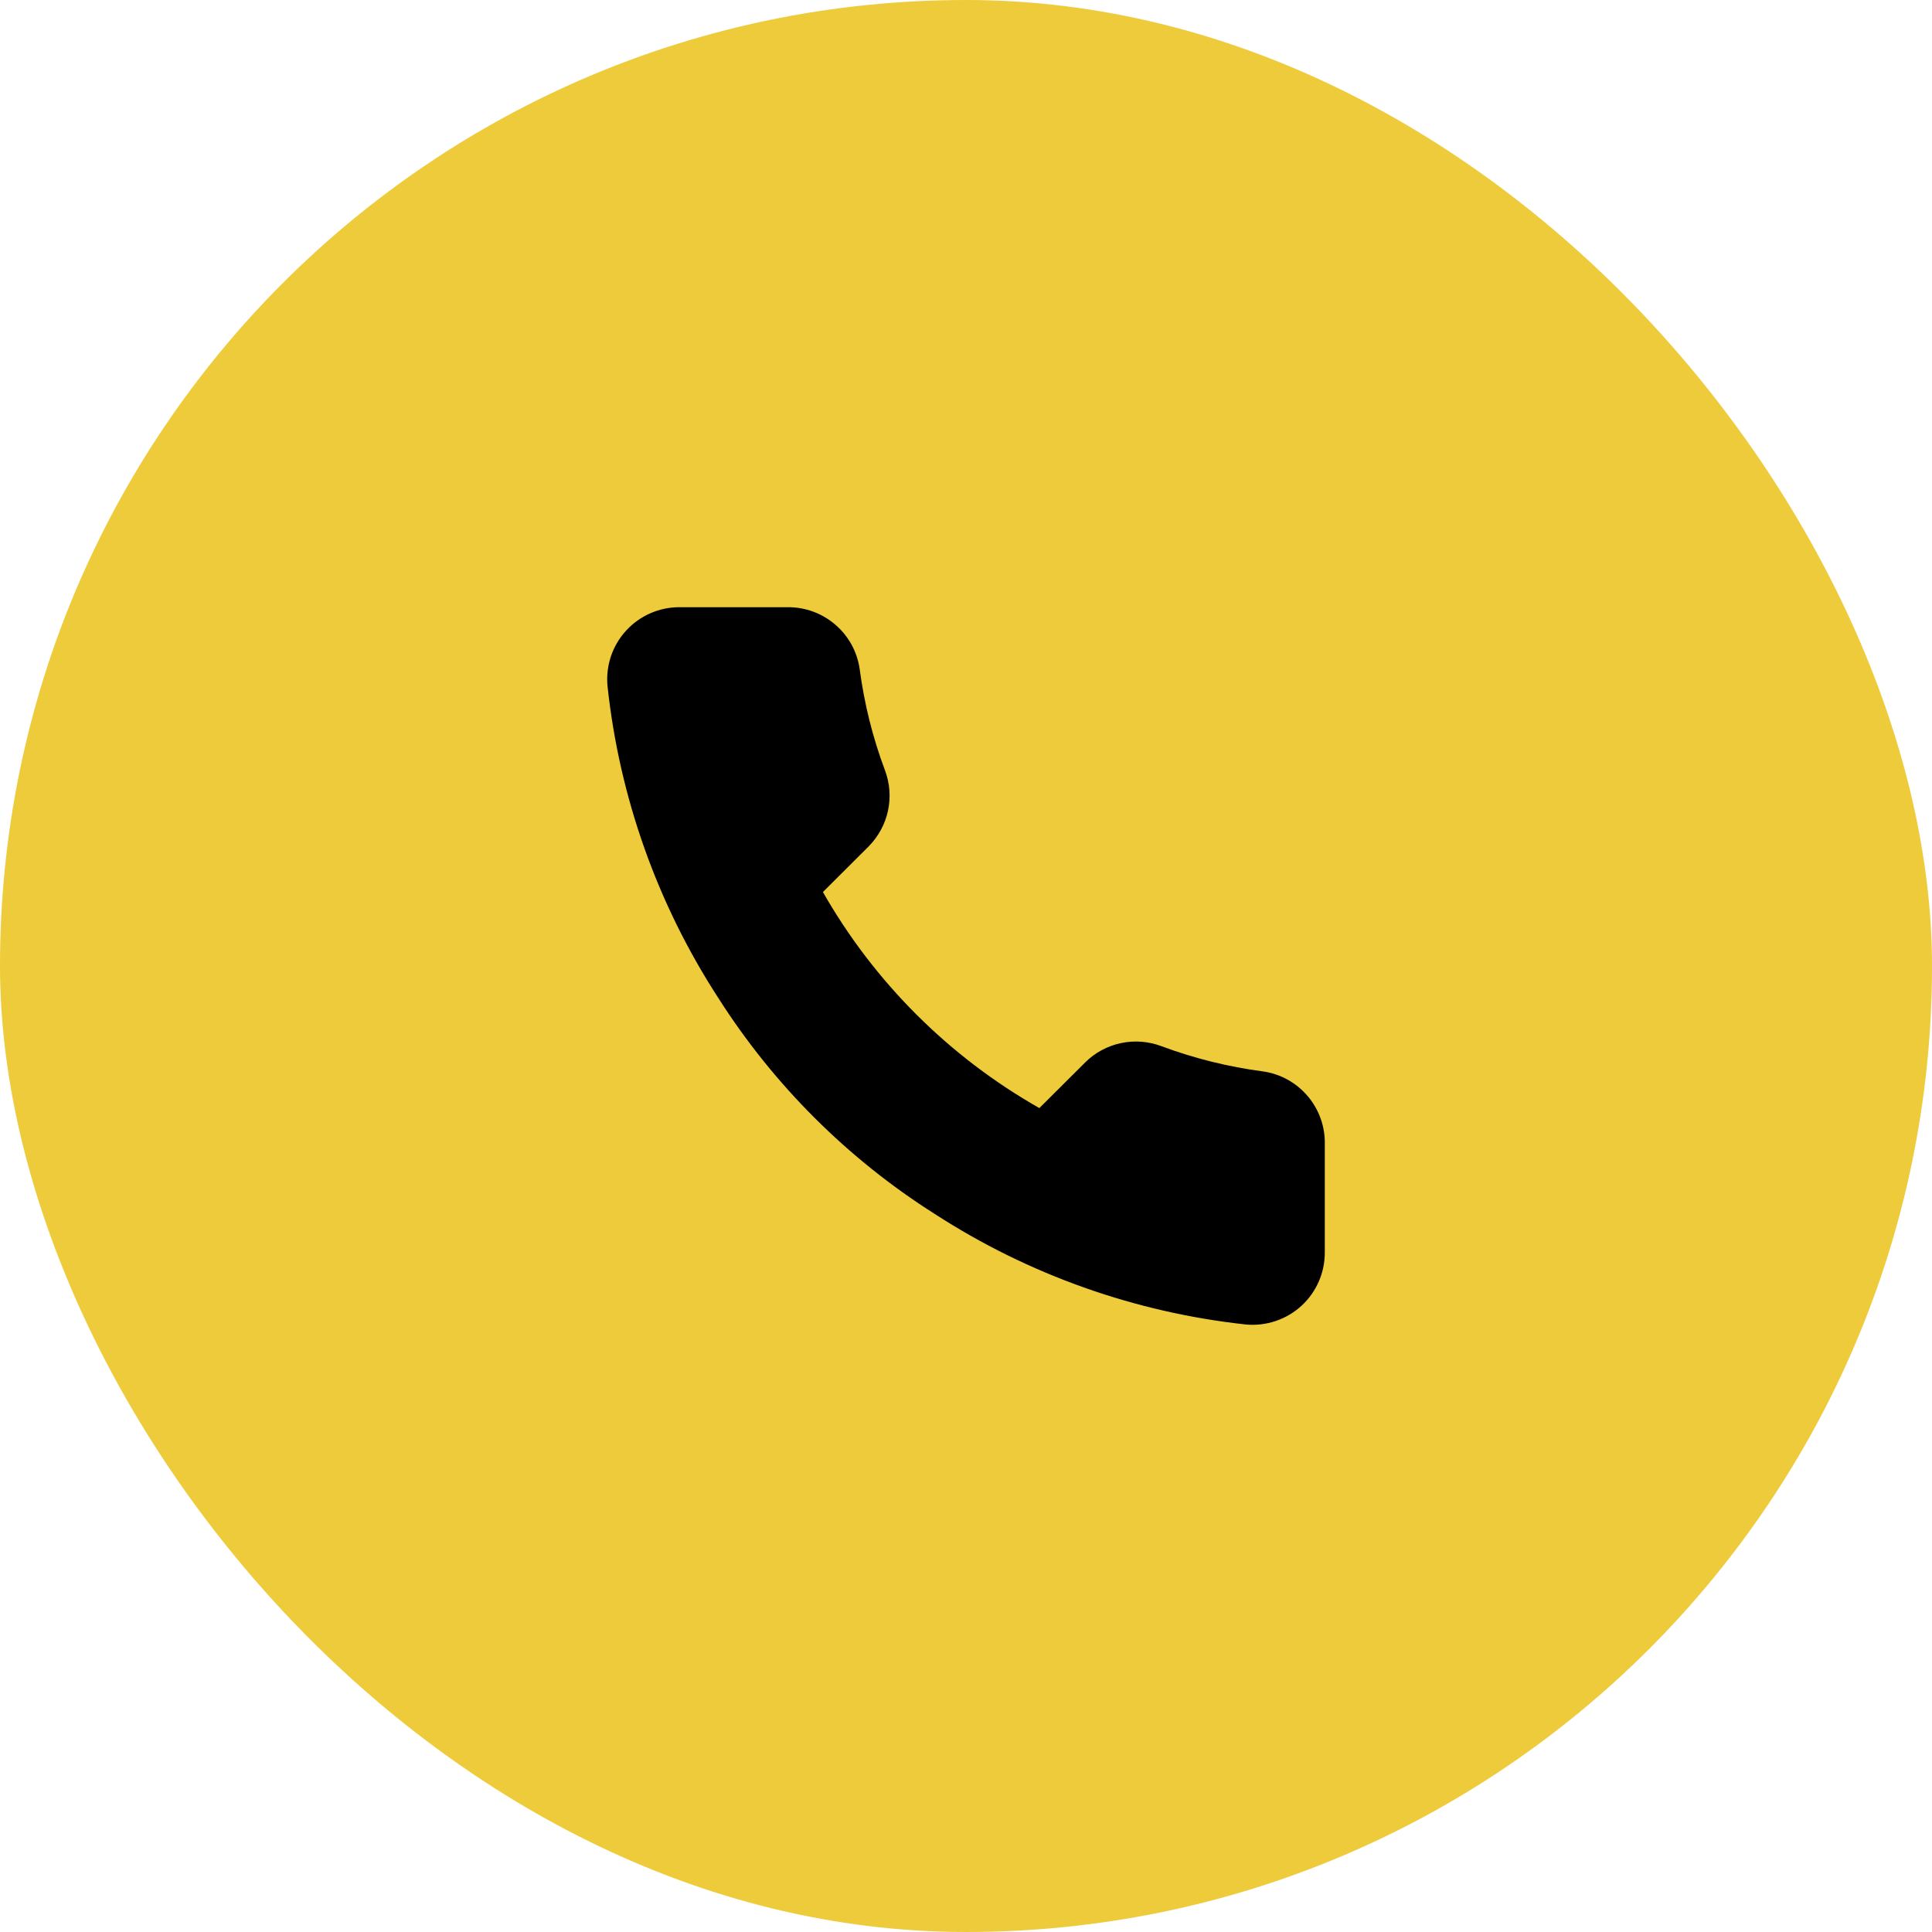
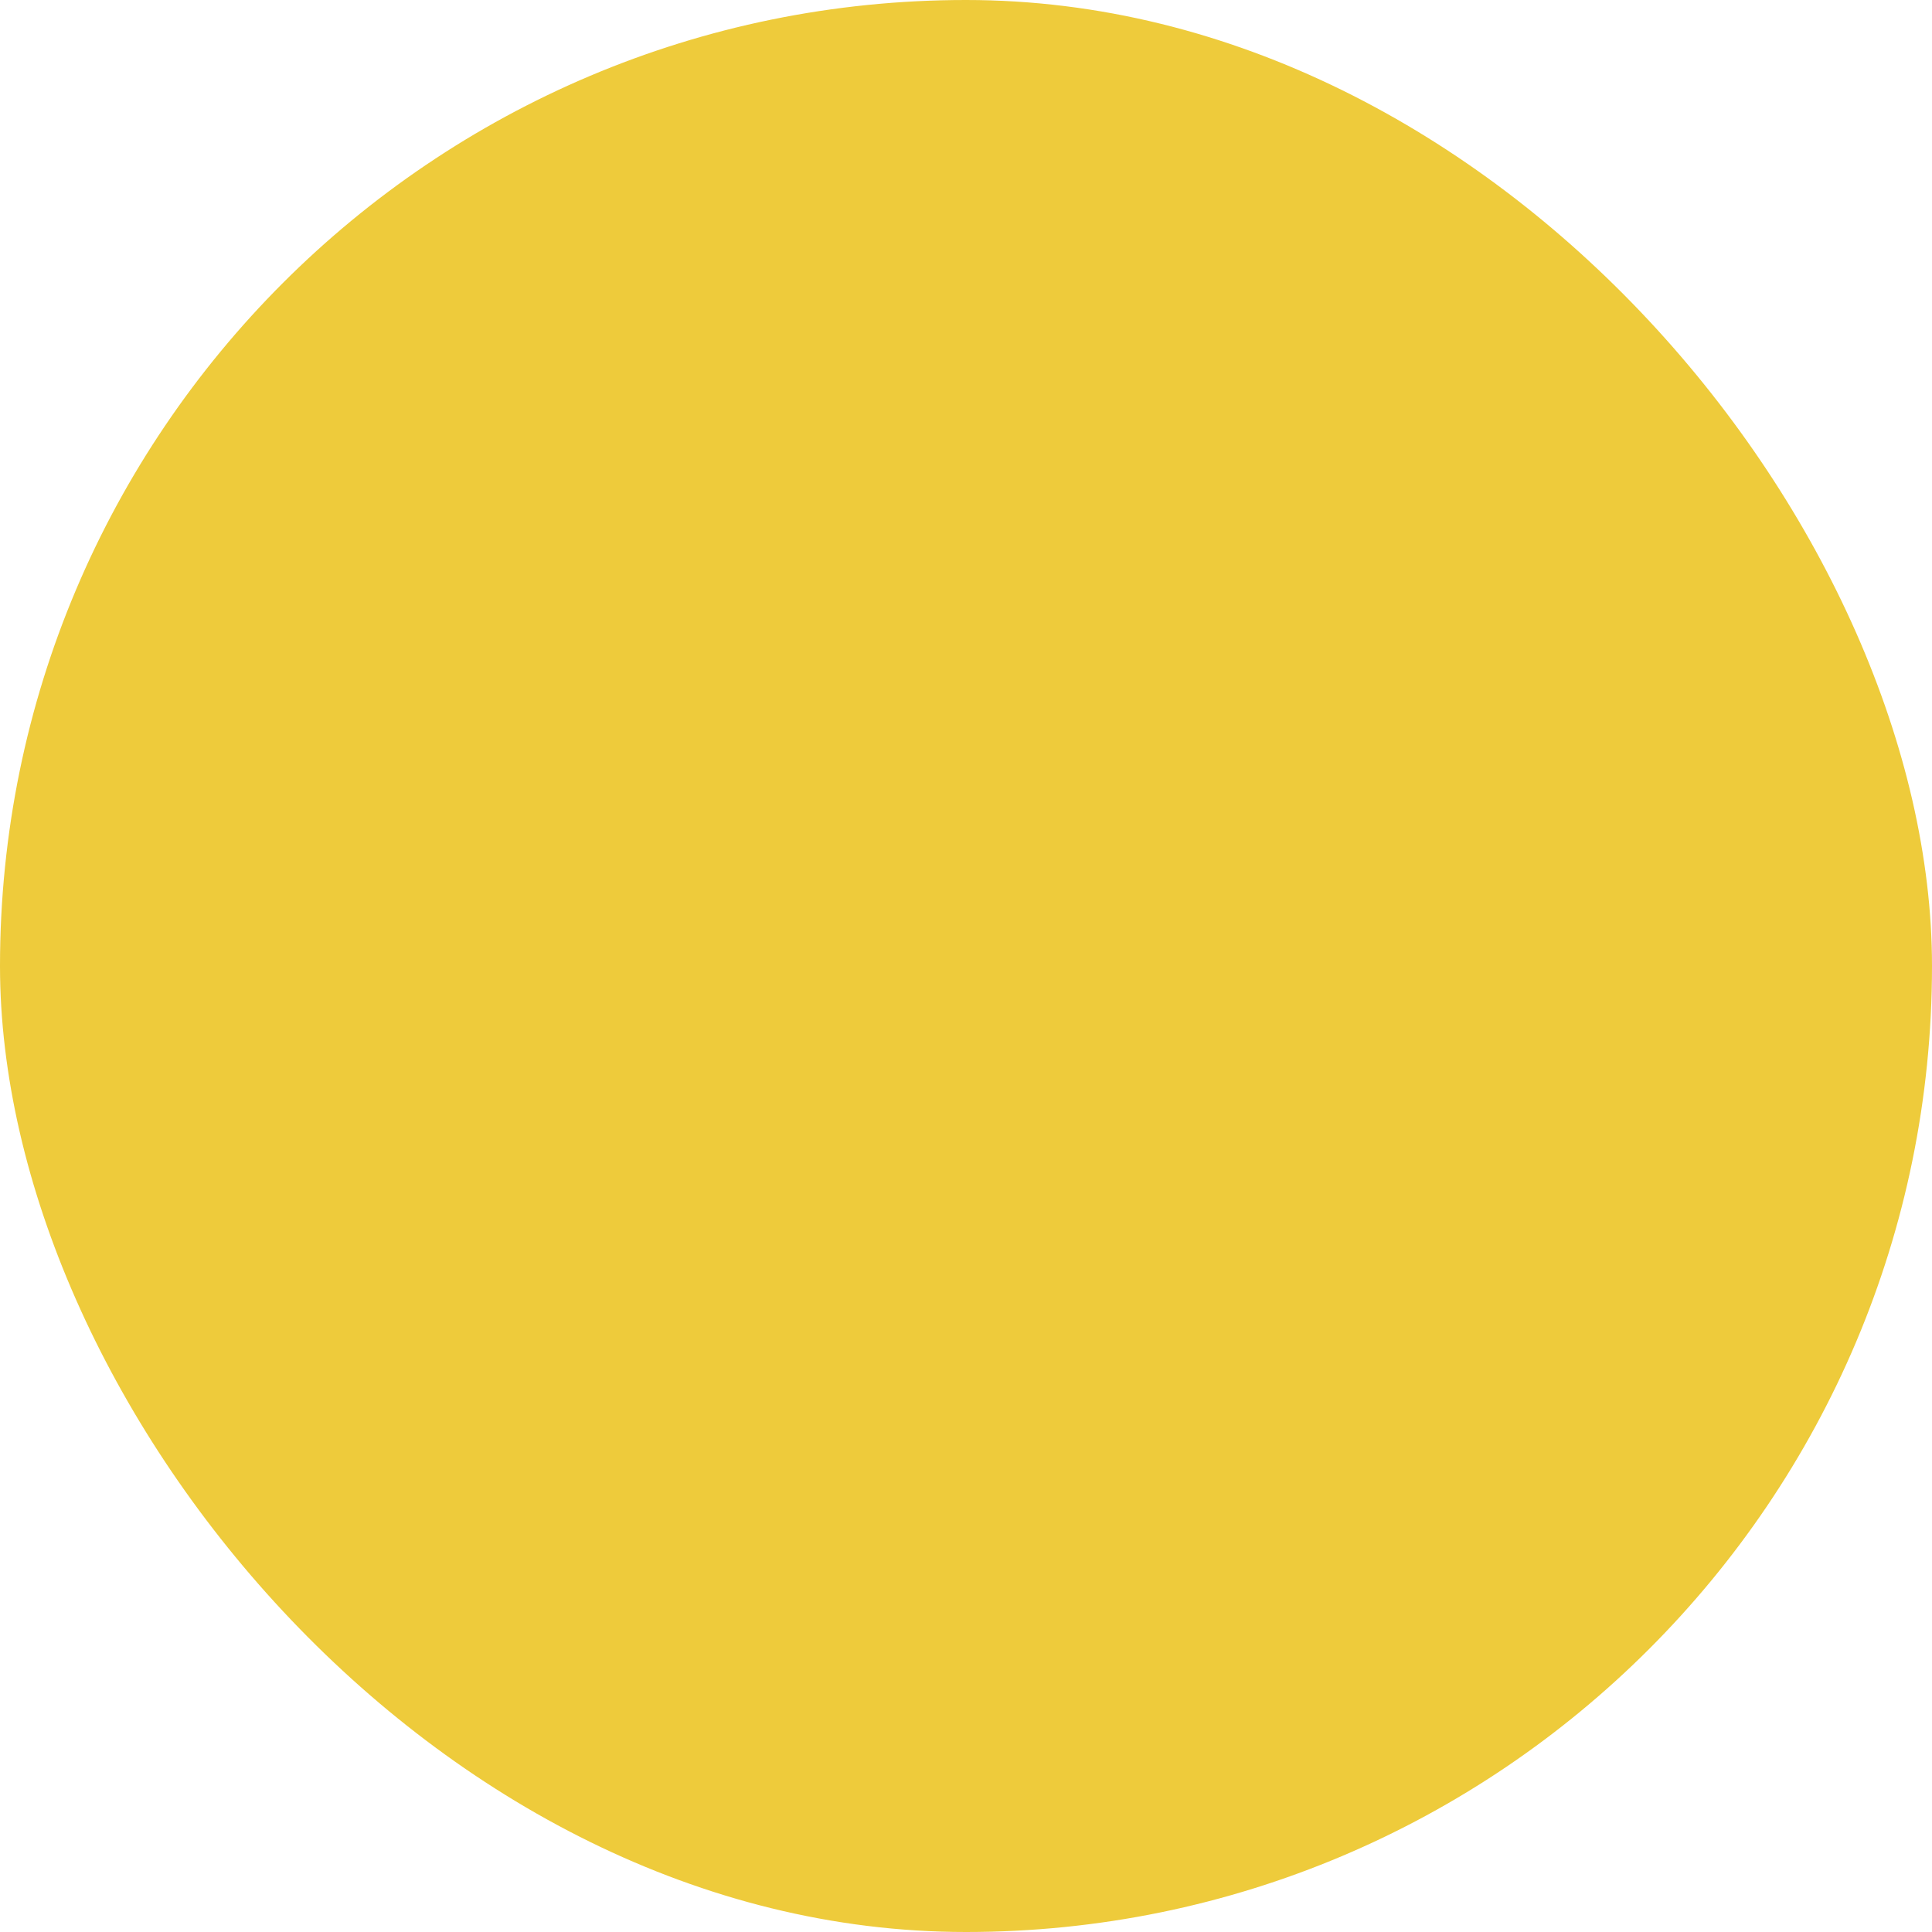
<svg xmlns="http://www.w3.org/2000/svg" width="35" height="35" viewBox="0 0 35 35" fill="none">
  <rect width="35" height="35" rx="17.5" fill="#EECB3B" />
-   <path d="M24 20.733V22.69C24 22.872 23.963 23.052 23.89 23.218C23.817 23.384 23.71 23.534 23.576 23.657C23.442 23.779 23.284 23.873 23.111 23.931C22.939 23.989 22.756 24.011 22.575 23.995C20.563 23.777 18.631 23.091 16.934 21.992C15.354 20.991 14.015 19.654 13.012 18.078C11.907 16.376 11.22 14.439 11.005 12.422C10.989 12.242 11.011 12.06 11.068 11.888C11.126 11.717 11.219 11.559 11.342 11.425C11.464 11.291 11.613 11.184 11.779 11.111C11.945 11.038 12.125 11 12.306 11H14.267C14.584 10.997 14.892 11.109 15.132 11.316C15.373 11.522 15.53 11.809 15.574 12.122C15.657 12.748 15.81 13.363 16.032 13.955C16.12 14.189 16.139 14.442 16.087 14.686C16.035 14.93 15.913 15.154 15.738 15.332L14.908 16.16C15.838 17.793 17.193 19.145 18.829 20.074L19.66 19.246C19.837 19.07 20.061 18.949 20.306 18.897C20.55 18.845 20.805 18.864 21.039 18.952C21.632 19.173 22.248 19.326 22.875 19.409C23.193 19.453 23.483 19.613 23.69 19.857C23.897 20.101 24.008 20.413 24 20.733Z" fill="black" />
</svg>